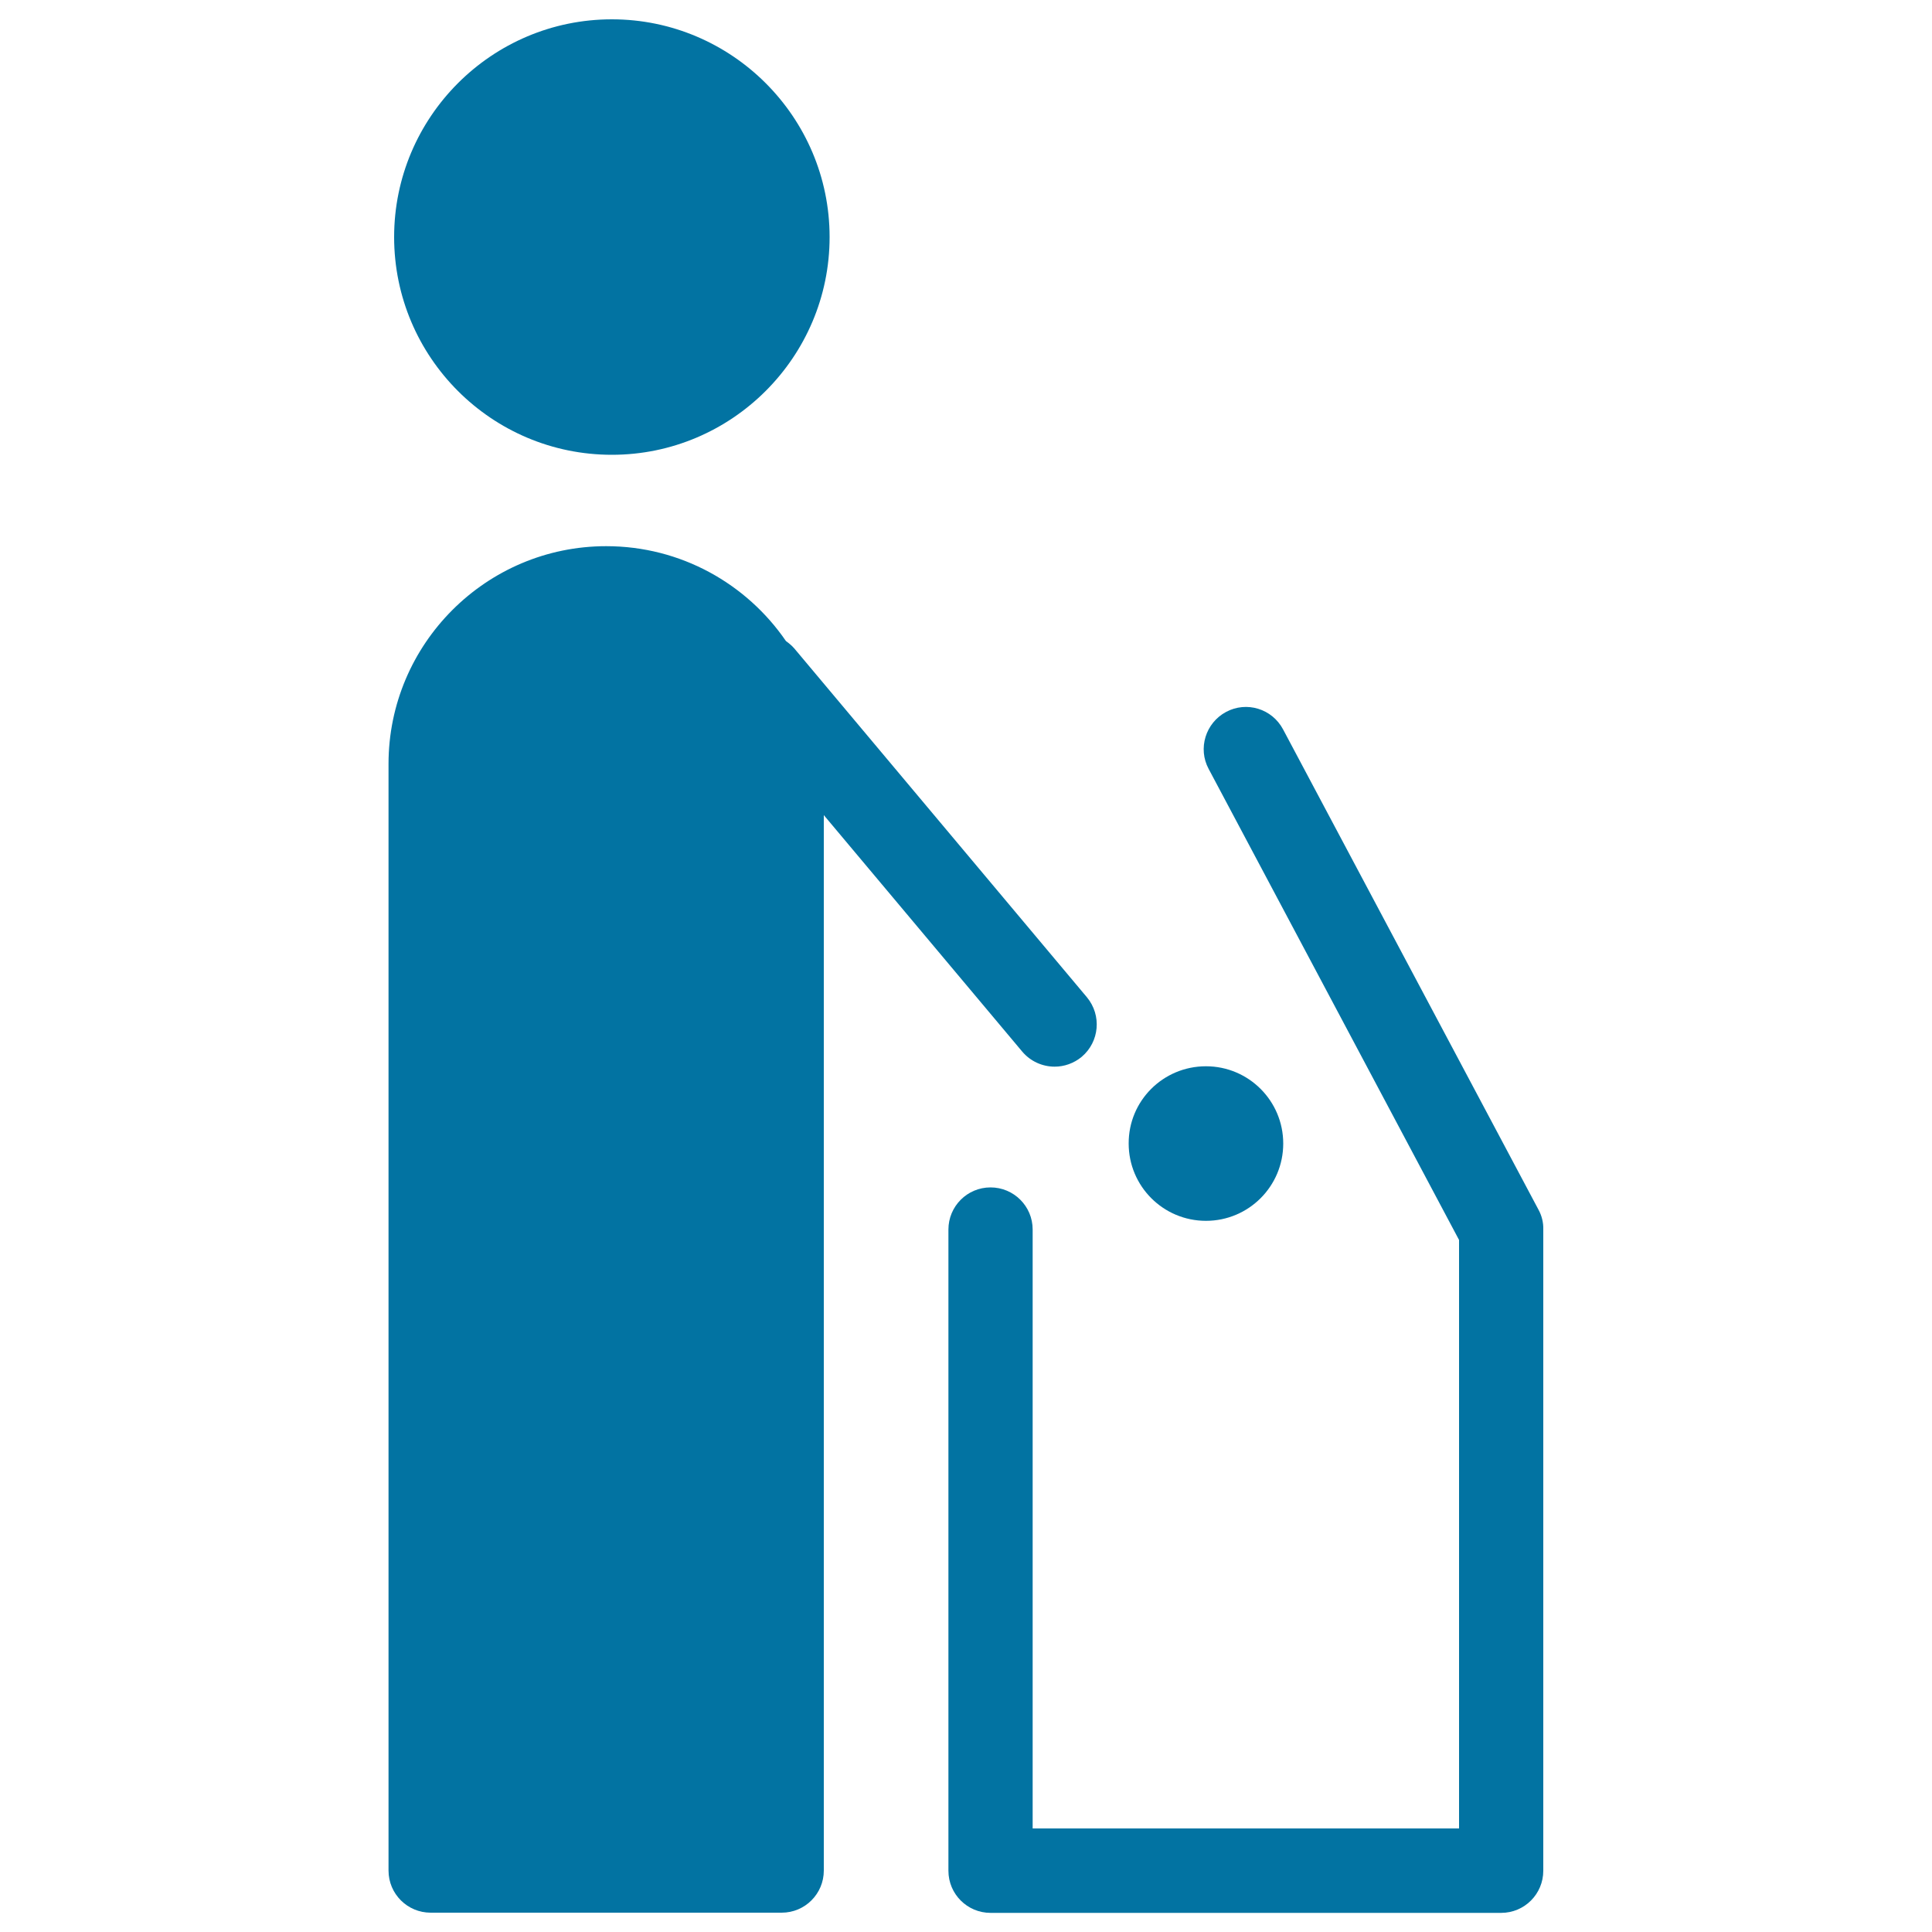
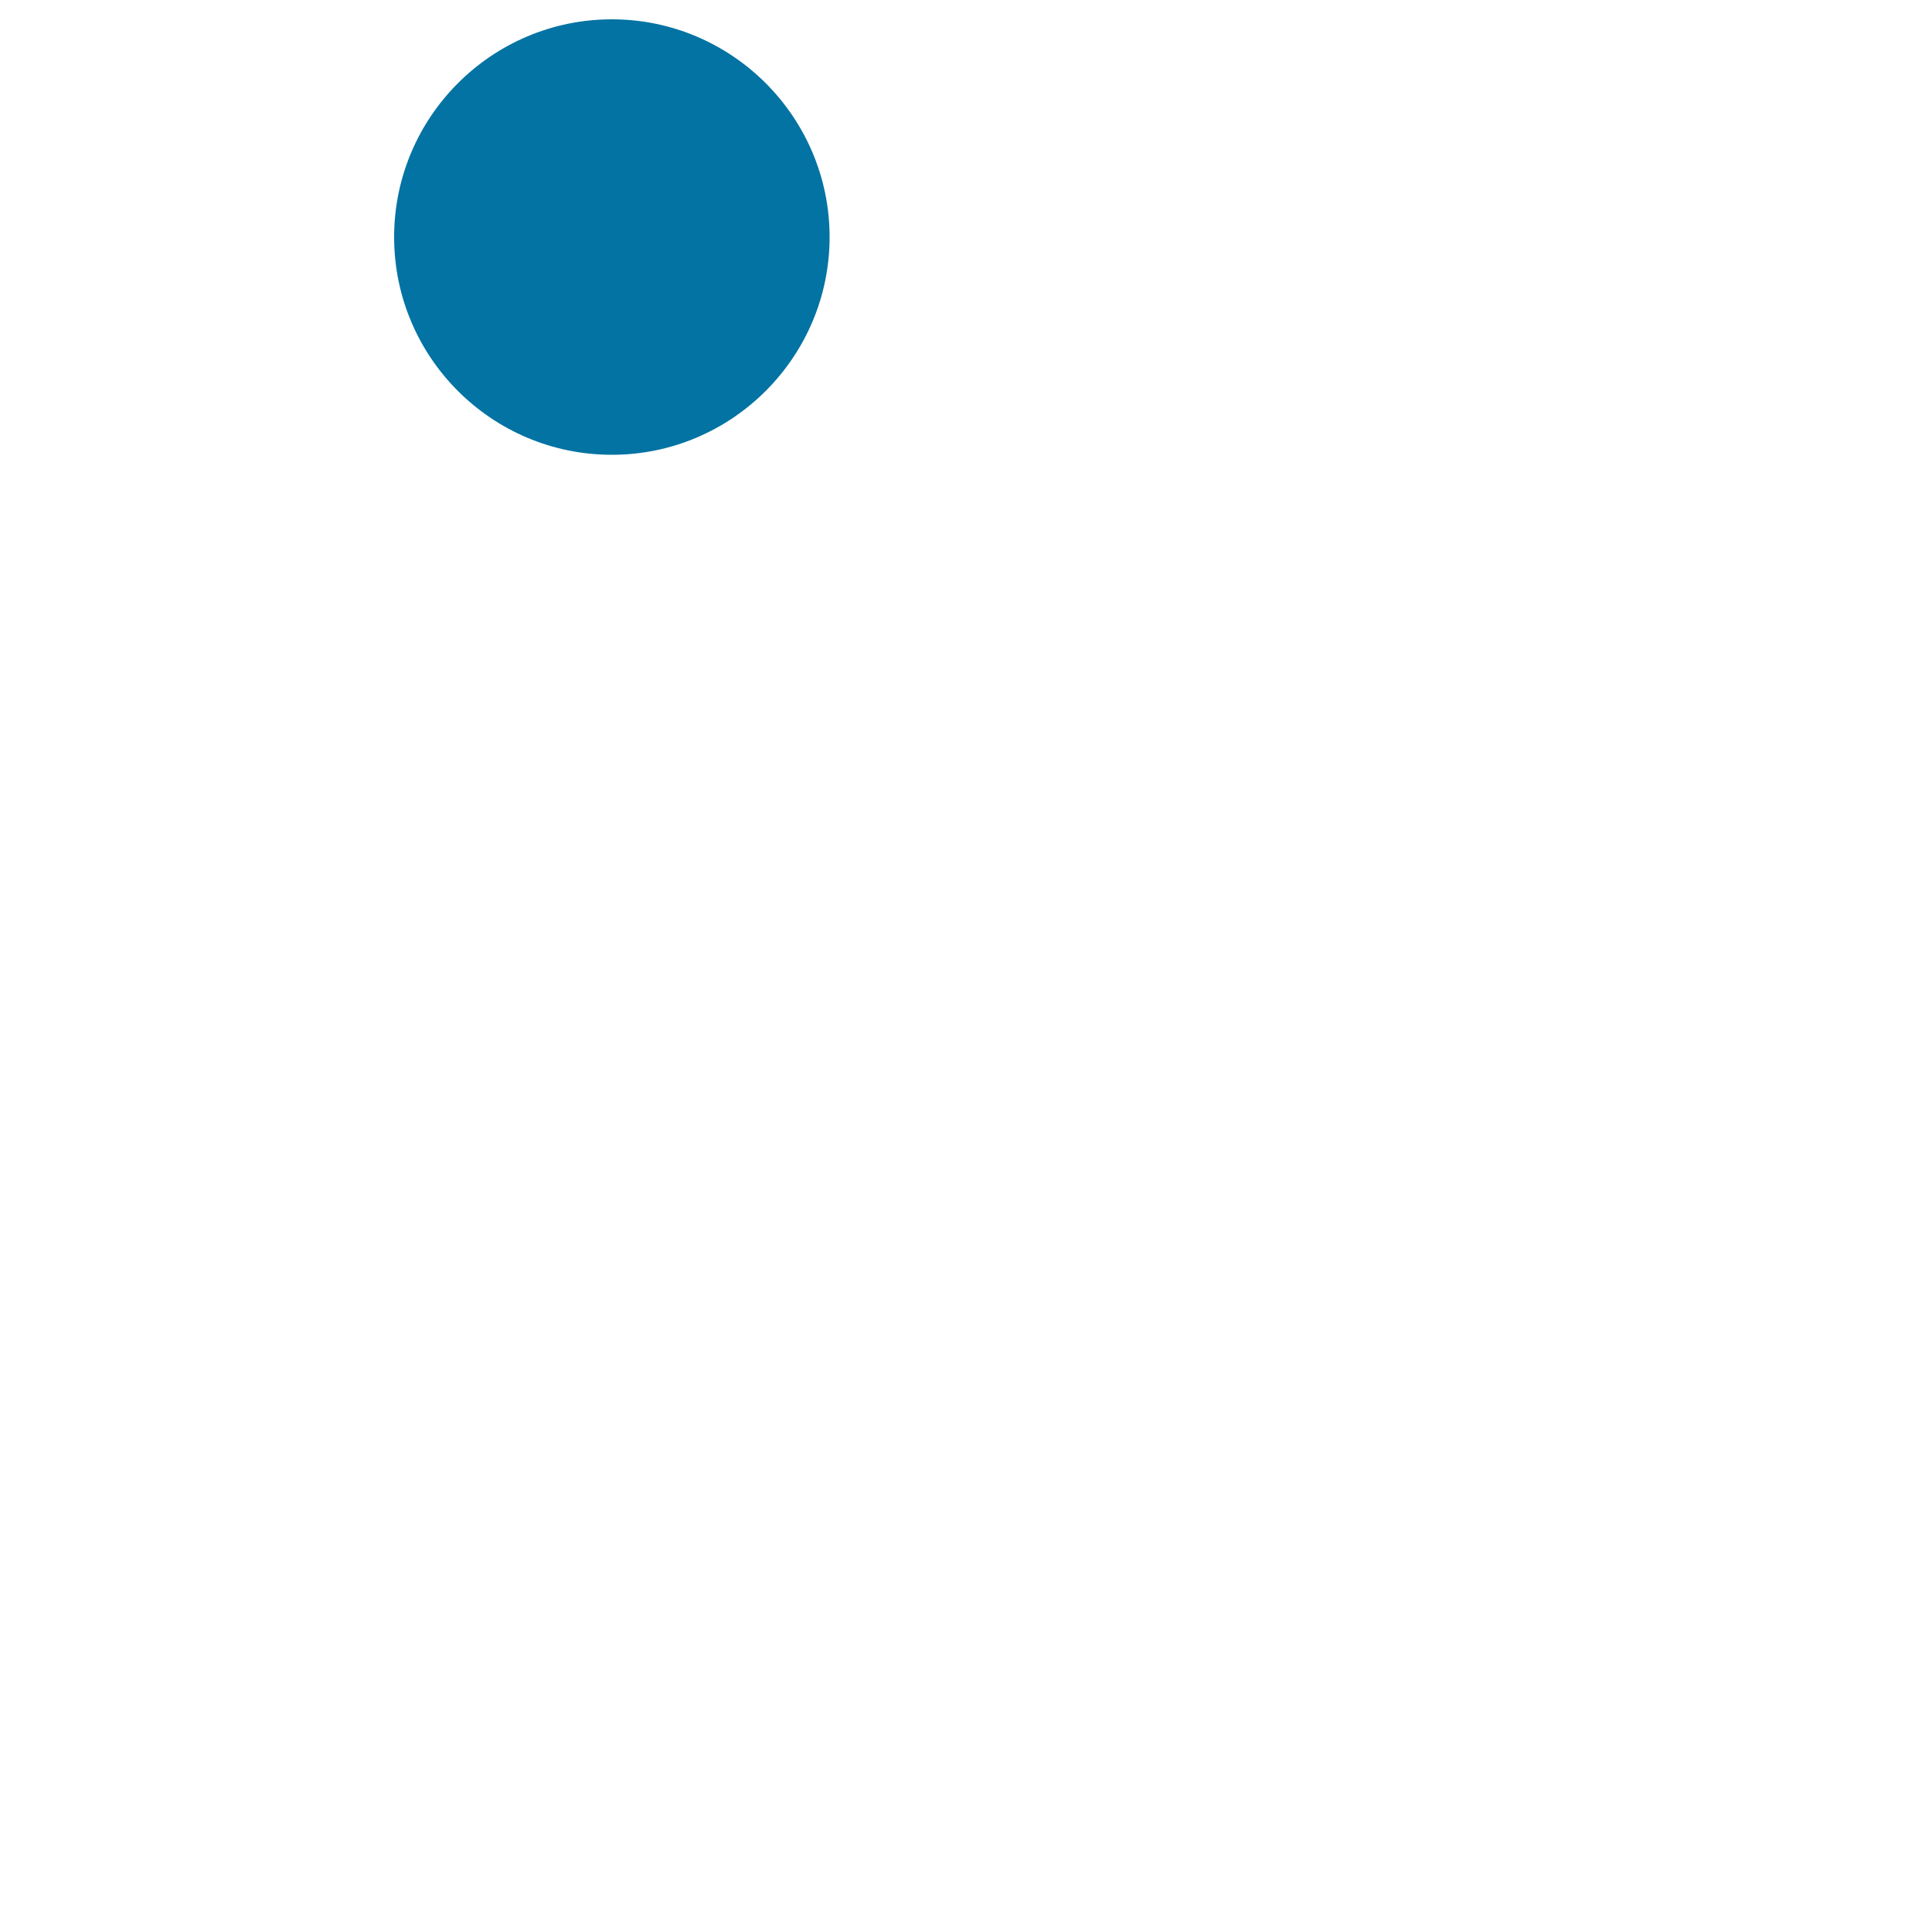
<svg xmlns="http://www.w3.org/2000/svg" viewBox="0 0 1000 1000" style="fill:#0273a2">
  <title>Man Silhouette Throwing At Trash Can SVG icon</title>
  <g>
    <g>
      <path d="M316.7,235.4c62.1,0,112.7-50.6,112.7-112.7C429.4,60.6,378.8,10,316.7,10C254.5,10,204,60.6,204,122.7C204,184.9,254.5,235.4,316.7,235.4z" />
-       <path d="M796.3,626.1L664.1,377.5c-5.7-10.7-18.9-14.7-29.5-9c-10.6,5.7-14.7,18.9-9,29.5l129.6,243.8v304.6H534.5v-310c0-12.1-9.8-21.8-21.8-21.8c-12.1,0-21.8,9.8-21.8,21.8v331.9c0,12.1,9.8,21.8,21.8,21.8H777c12.1,0,21.8-9.8,21.8-21.8V636.3C798.9,632.7,798,629.2,796.3,626.1z" />
-       <path d="M624.2,551.9c22.1,0,40,17.9,40,40c0,22.1-17.9,40-40,40c-22.1,0-40-17.9-40-40C584.1,569.8,602,551.9,624.2,551.9z" />
-       <path d="M529.1,544.3c4.3,5.1,10.5,7.8,16.8,7.8c4.9,0,9.9-1.7,14-5.1c9.2-7.8,10.4-21.5,2.7-30.8L411.1,335.6c-1.3-1.5-2.8-2.7-4.3-3.8c-20.3-29.6-54.4-49.1-93-49.1c-62.2,0-112.7,50.6-112.7,112.7v572.8c0,12.1,9.8,21.8,21.8,21.8h181.7c12.1,0,21.8-9.8,21.8-21.8V421.9L529.1,544.3z" />
    </g>
  </g>
</svg>